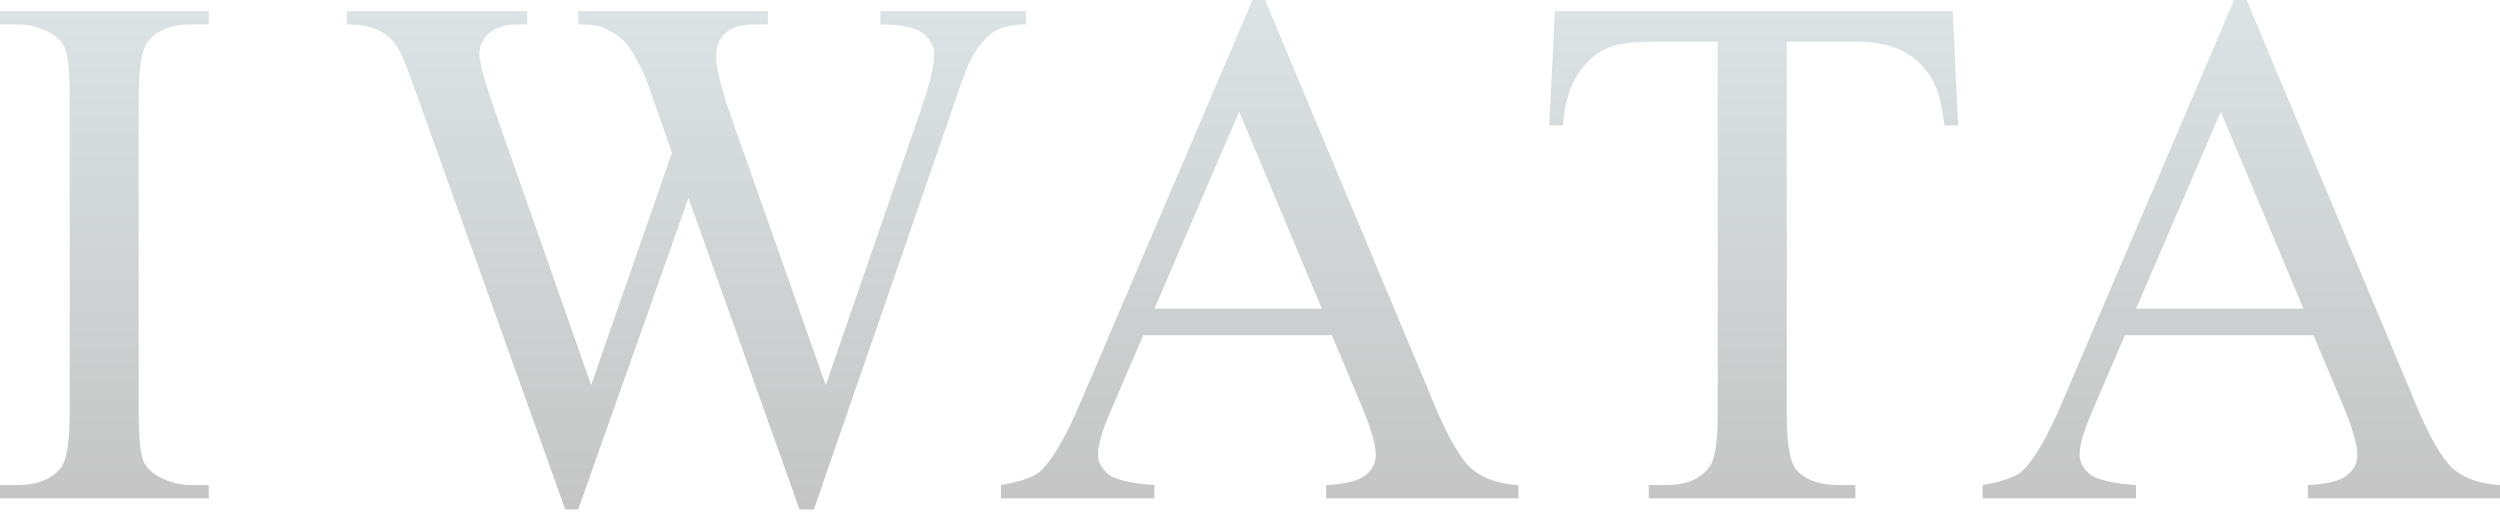
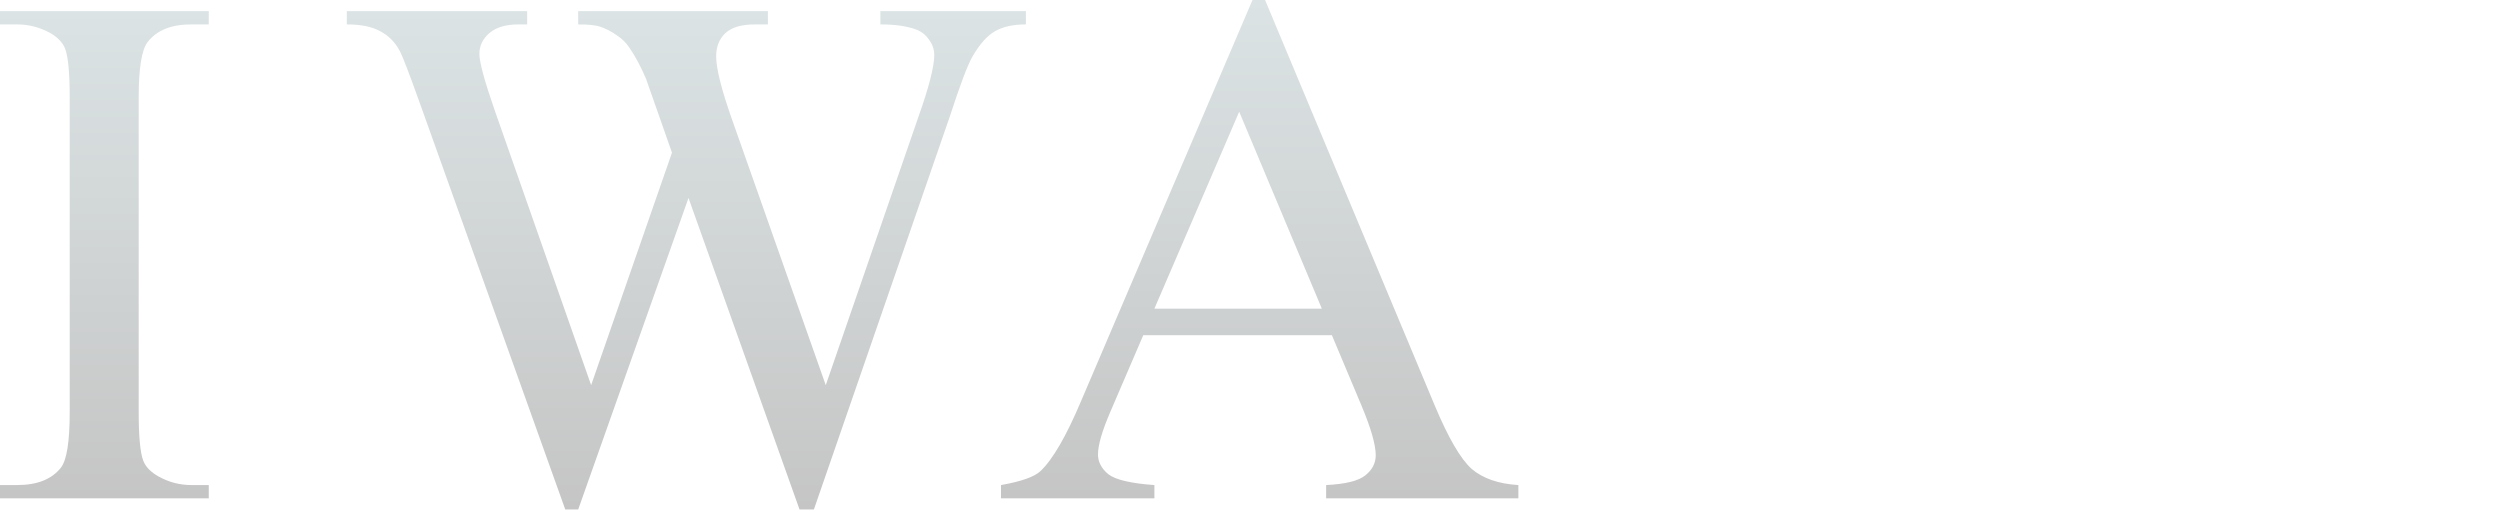
<svg xmlns="http://www.w3.org/2000/svg" width="360" height="74" viewBox="0 0 360 74" fill="none">
-   <path d="M333.147 48.273H305.983L301.223 59.346C300.05 62.071 299.464 64.106 299.464 65.451C299.464 66.52 299.964 67.469 300.964 68.297C301.999 69.09 304.207 69.608 307.587 69.849V71.763H285.494V69.849C288.426 69.332 290.323 68.659 291.186 67.831C292.945 66.175 294.894 62.812 297.032 57.742L321.712 0H323.523L347.944 58.363C349.91 63.054 351.687 66.106 353.274 67.521C354.895 68.9 357.137 69.677 360 69.849V71.763H332.319V69.849C335.113 69.711 336.993 69.245 337.958 68.452C338.959 67.659 339.459 66.693 339.459 65.555C339.459 64.037 338.769 61.64 337.389 58.363L333.147 48.273ZM331.698 44.445L319.798 16.091L307.587 44.445H331.698Z" fill="url(#paint0_linear_683_2800)" />
-   <path d="M281.193 1.601L281.969 18.054H280.003C279.623 15.156 279.106 13.087 278.451 11.845C277.381 9.844 275.95 8.379 274.156 7.447C272.397 6.481 270.069 5.998 267.171 5.998H257.289V59.601C257.289 63.913 257.755 66.603 258.686 67.673C259.997 69.121 262.015 69.846 264.74 69.846H267.171V71.76H237.421V69.846H239.904C242.871 69.846 244.975 68.949 246.217 67.155C246.976 66.051 247.355 63.533 247.355 59.601V5.998H238.921C235.644 5.998 233.316 6.24 231.936 6.723C230.143 7.378 228.608 8.637 227.332 10.5C226.055 12.363 225.296 14.88 225.055 18.054H223.089L223.917 1.601H281.193Z" fill="url(#paint1_linear_683_2800)" />
  <path d="M191.793 48.273H164.63L159.87 59.346C158.697 62.071 158.11 64.106 158.11 65.451C158.11 66.52 158.611 67.469 159.611 68.297C160.646 69.09 162.853 69.608 166.234 69.849V71.763H144.141V69.849C147.073 69.332 148.97 68.659 149.832 67.831C151.591 66.175 153.54 62.812 155.679 57.742L180.359 0H182.17L206.591 58.363C208.557 63.054 210.333 66.106 211.92 67.521C213.541 68.9 215.783 69.677 218.646 69.849V71.763H190.965V69.849C193.759 69.711 195.639 69.245 196.605 68.452C197.605 67.659 198.105 66.693 198.105 65.555C198.105 64.037 197.416 61.64 196.036 58.363L191.793 48.273ZM190.344 44.445L178.444 16.091L166.234 44.445H190.344Z" fill="url(#paint2_linear_683_2800)" />
  <path d="M147.728 1.601V3.515C145.9 3.515 144.417 3.843 143.278 4.498C142.14 5.153 141.054 6.378 140.019 8.172C139.329 9.379 138.242 12.259 136.759 16.812L117.201 73.364H115.132L99.144 28.505L83.26 73.364H81.397L60.546 15.105C58.994 10.759 58.011 8.189 57.597 7.395C56.907 6.085 55.959 5.119 54.751 4.498C53.578 3.843 51.975 3.515 49.94 3.515V1.601H75.913V3.515H74.671C72.843 3.515 71.446 3.929 70.48 4.757C69.514 5.585 69.031 6.585 69.031 7.758C69.031 8.965 69.79 11.742 71.308 16.088L85.123 55.462L96.764 21.986L94.695 16.088L93.039 11.379C92.314 9.655 91.504 8.137 90.607 6.826C90.159 6.171 89.607 5.619 88.951 5.171C88.089 4.55 87.227 4.101 86.364 3.825C85.709 3.618 84.674 3.515 83.26 3.515V1.601H110.579V3.515H108.716C106.784 3.515 105.37 3.929 104.473 4.757C103.577 5.585 103.128 6.706 103.128 8.12C103.128 9.879 103.904 12.949 105.456 17.329L118.909 55.462L132.258 16.812C133.775 12.535 134.534 9.569 134.534 7.913C134.534 7.12 134.276 6.378 133.758 5.688C133.275 4.998 132.654 4.515 131.896 4.239C130.585 3.756 128.877 3.515 126.773 3.515V1.601H147.728Z" fill="url(#paint3_linear_683_2800)" />
  <path d="M30.061 69.846V71.76H0V69.846H2.484C5.381 69.846 7.485 69.001 8.796 67.31C9.624 66.207 10.038 63.551 10.038 59.342V14.018C10.038 10.465 9.813 8.12 9.365 6.982C9.02 6.119 8.313 5.378 7.244 4.757C5.726 3.929 4.139 3.515 2.484 3.515H0V1.601H30.061V3.515H27.526C24.663 3.515 22.576 4.36 21.265 6.05C20.403 7.154 19.972 9.81 19.972 14.018V59.342C19.972 62.895 20.196 65.241 20.644 66.379C20.989 67.241 21.714 67.983 22.817 68.604C24.301 69.432 25.87 69.846 27.526 69.846H30.061Z" fill="url(#paint4_linear_683_2800)" />
  <defs>
    <linearGradient id="paint0_linear_683_2800" x1="322.747" y1="0" x2="322.747" y2="71.763" gradientUnits="userSpaceOnUse">
      <stop stop-color="#DBE3E4" />
      <stop offset="1" stop-color="#C5C5C5" />
    </linearGradient>
    <linearGradient id="paint1_linear_683_2800" x1="252.529" y1="1.601" x2="252.529" y2="71.76" gradientUnits="userSpaceOnUse">
      <stop stop-color="#DBE3E4" />
      <stop offset="1" stop-color="#C5C5C5" />
    </linearGradient>
    <linearGradient id="paint2_linear_683_2800" x1="181.393" y1="0" x2="181.393" y2="71.763" gradientUnits="userSpaceOnUse">
      <stop stop-color="#DBE3E4" />
      <stop offset="1" stop-color="#C5C5C5" />
    </linearGradient>
    <linearGradient id="paint3_linear_683_2800" x1="98.834" y1="1.601" x2="98.834" y2="73.364" gradientUnits="userSpaceOnUse">
      <stop stop-color="#DBE3E4" />
      <stop offset="1" stop-color="#C5C5C5" />
    </linearGradient>
    <linearGradient id="paint4_linear_683_2800" x1="15.03" y1="1.601" x2="15.03" y2="71.76" gradientUnits="userSpaceOnUse">
      <stop stop-color="#DBE3E4" />
      <stop offset="1" stop-color="#C5C5C5" />
    </linearGradient>
  </defs>
</svg>